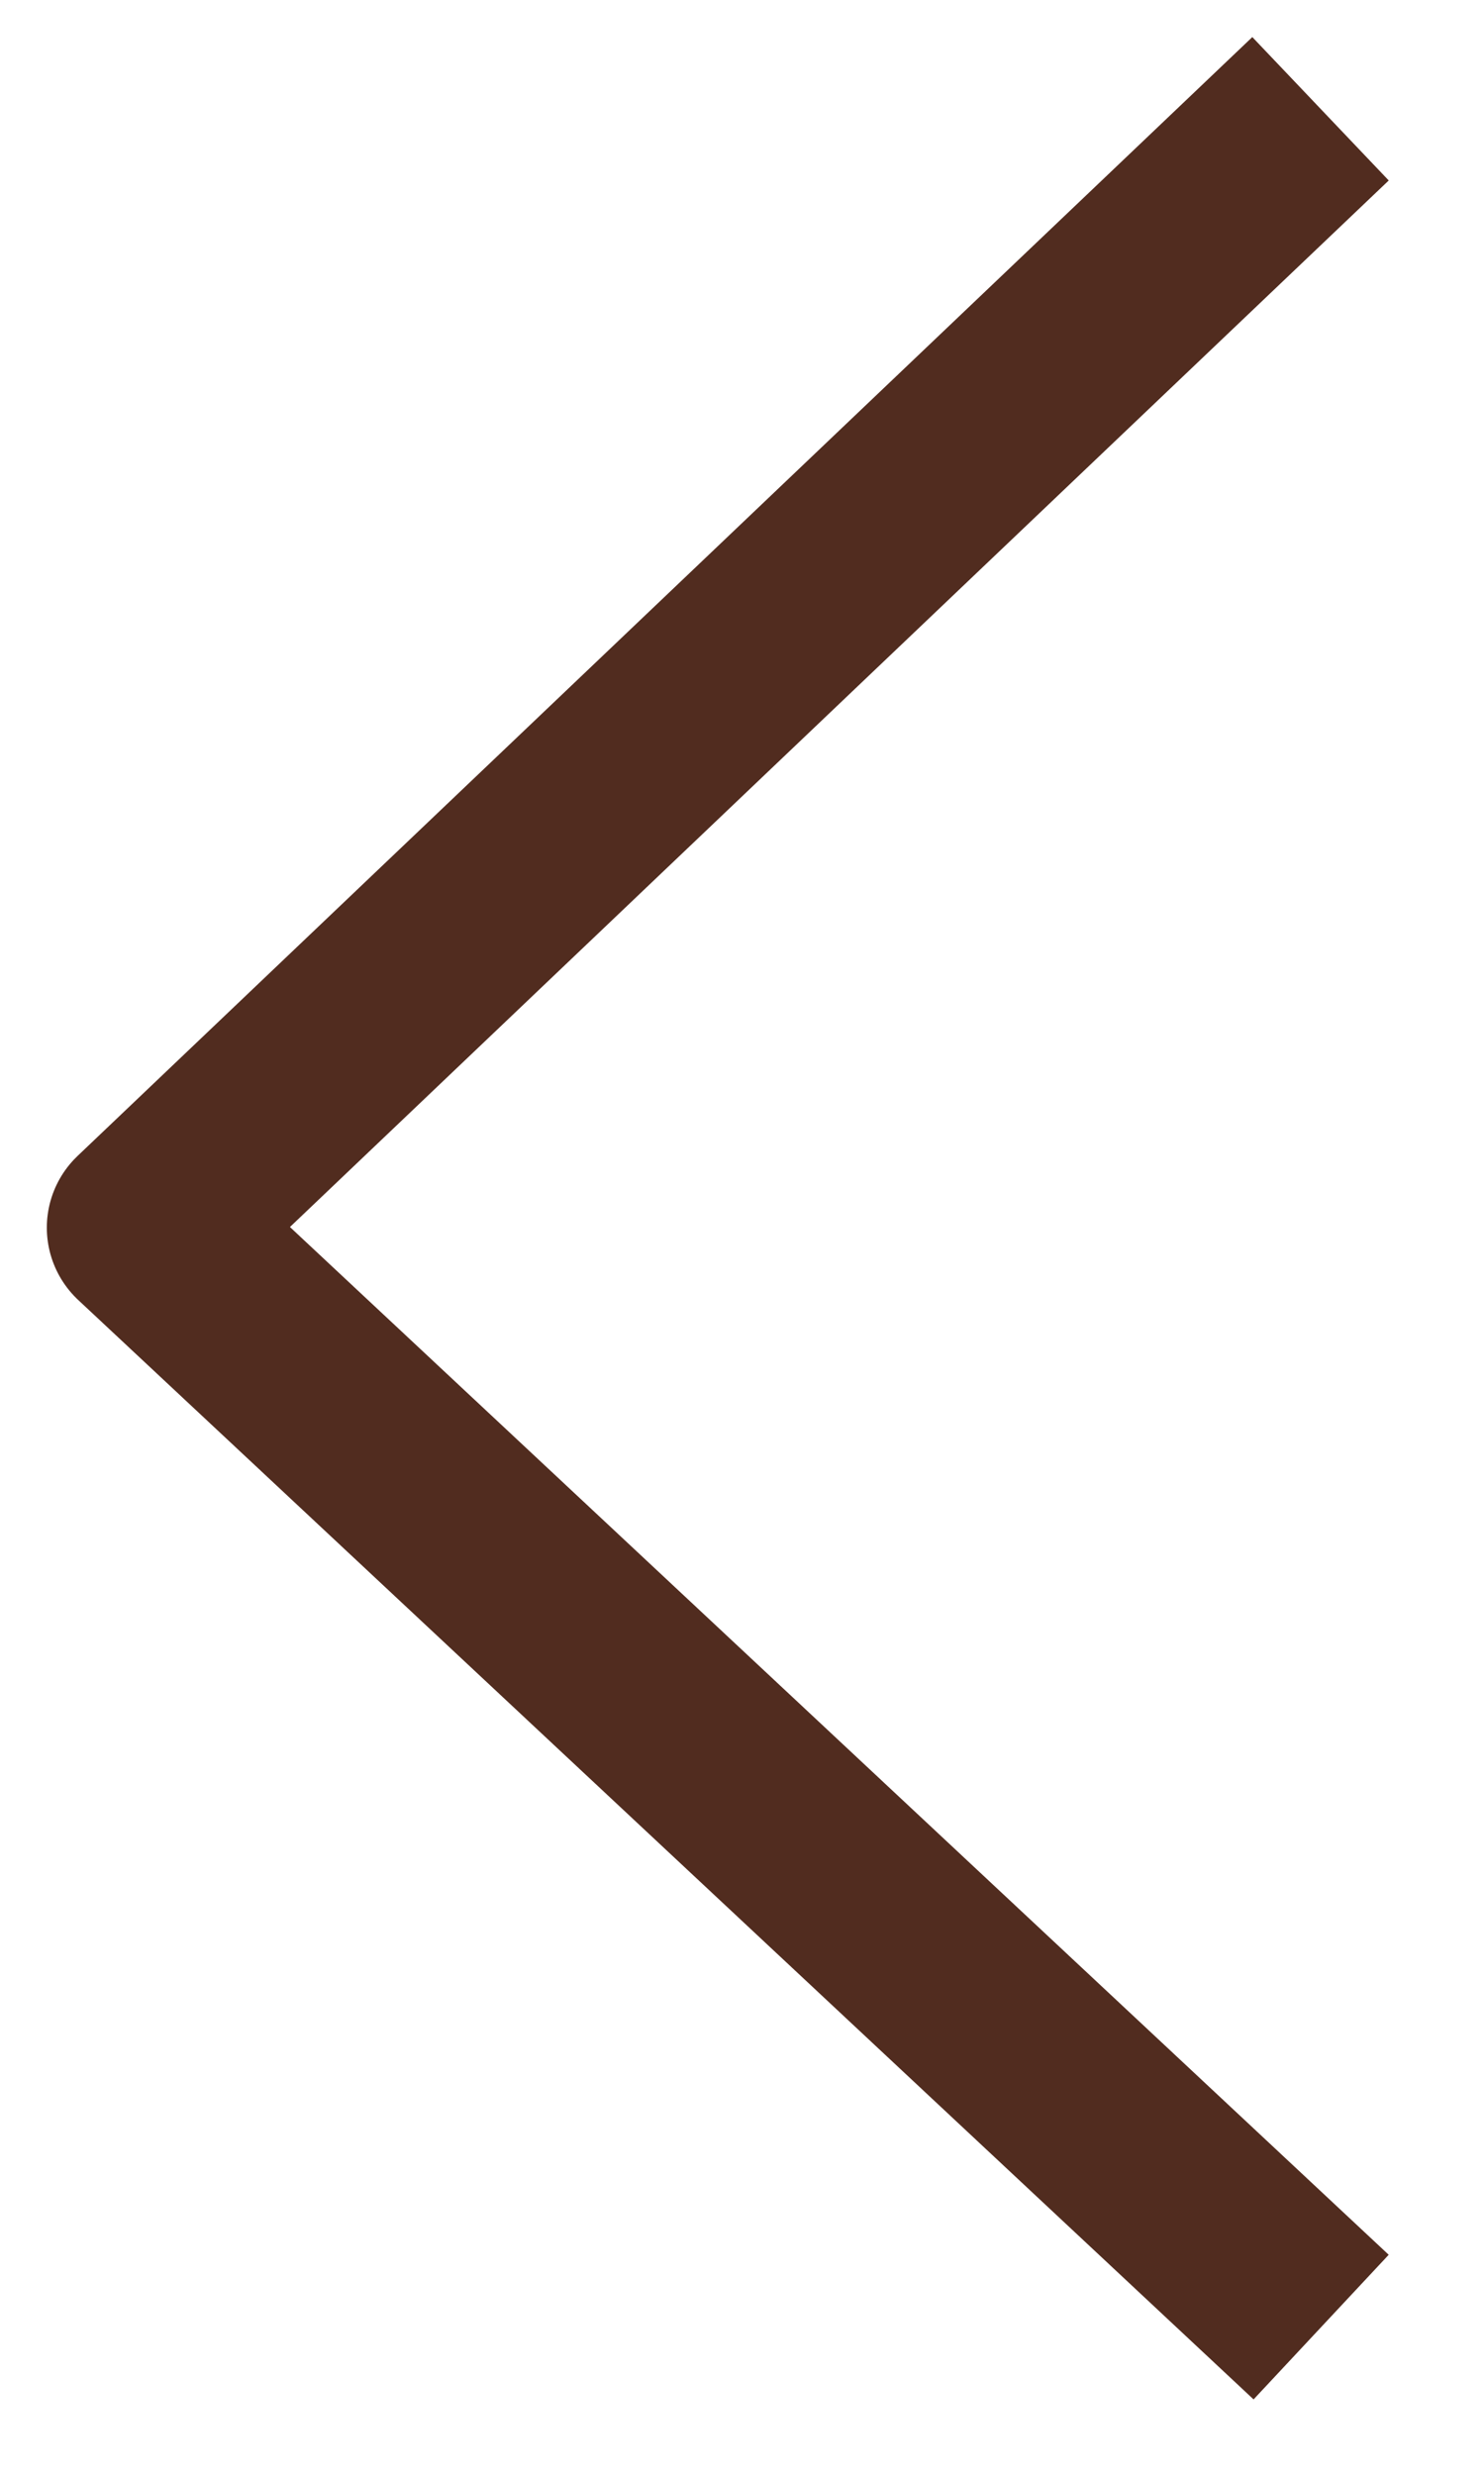
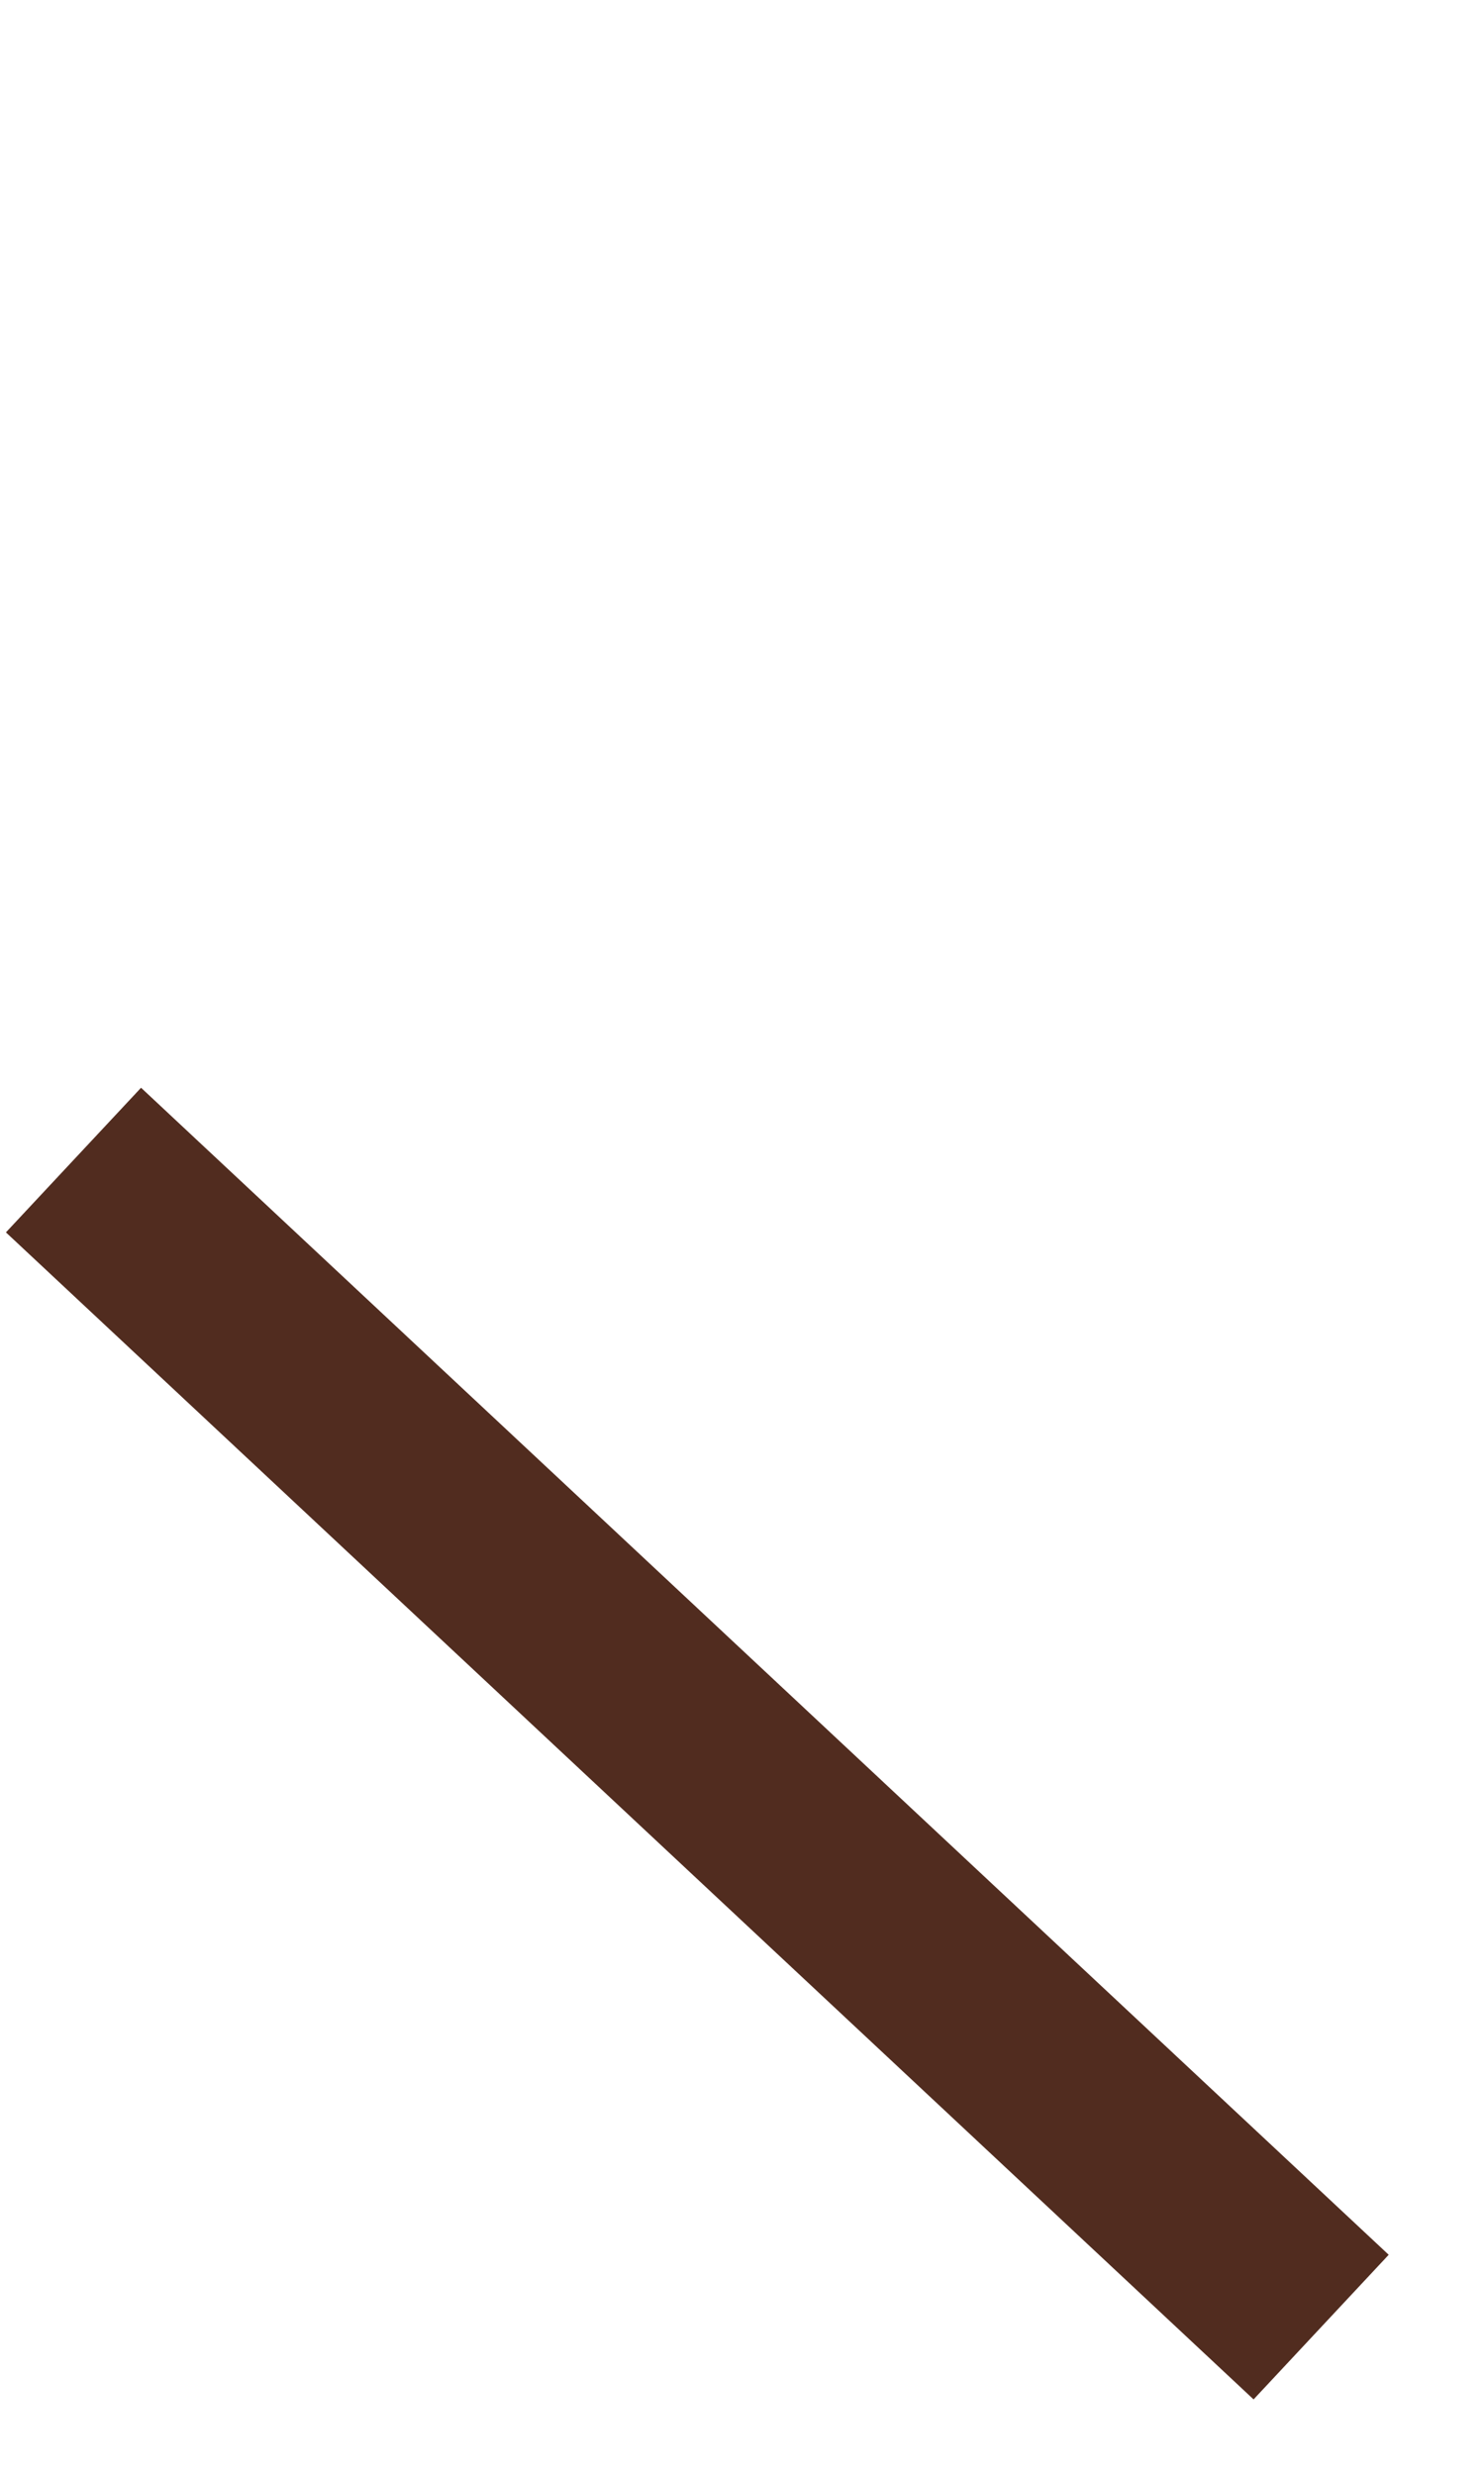
<svg xmlns="http://www.w3.org/2000/svg" width="9" height="15" fill="none">
-   <path d="M7.574 13.695L.884 7.441l6.69-6.368" stroke="#512C1F" stroke-width="1.2" stroke-linecap="square" stroke-linejoin="round" />
+   <path d="M7.574 13.695L.884 7.441" stroke="#512C1F" stroke-width="1.2" stroke-linecap="square" stroke-linejoin="round" />
</svg>